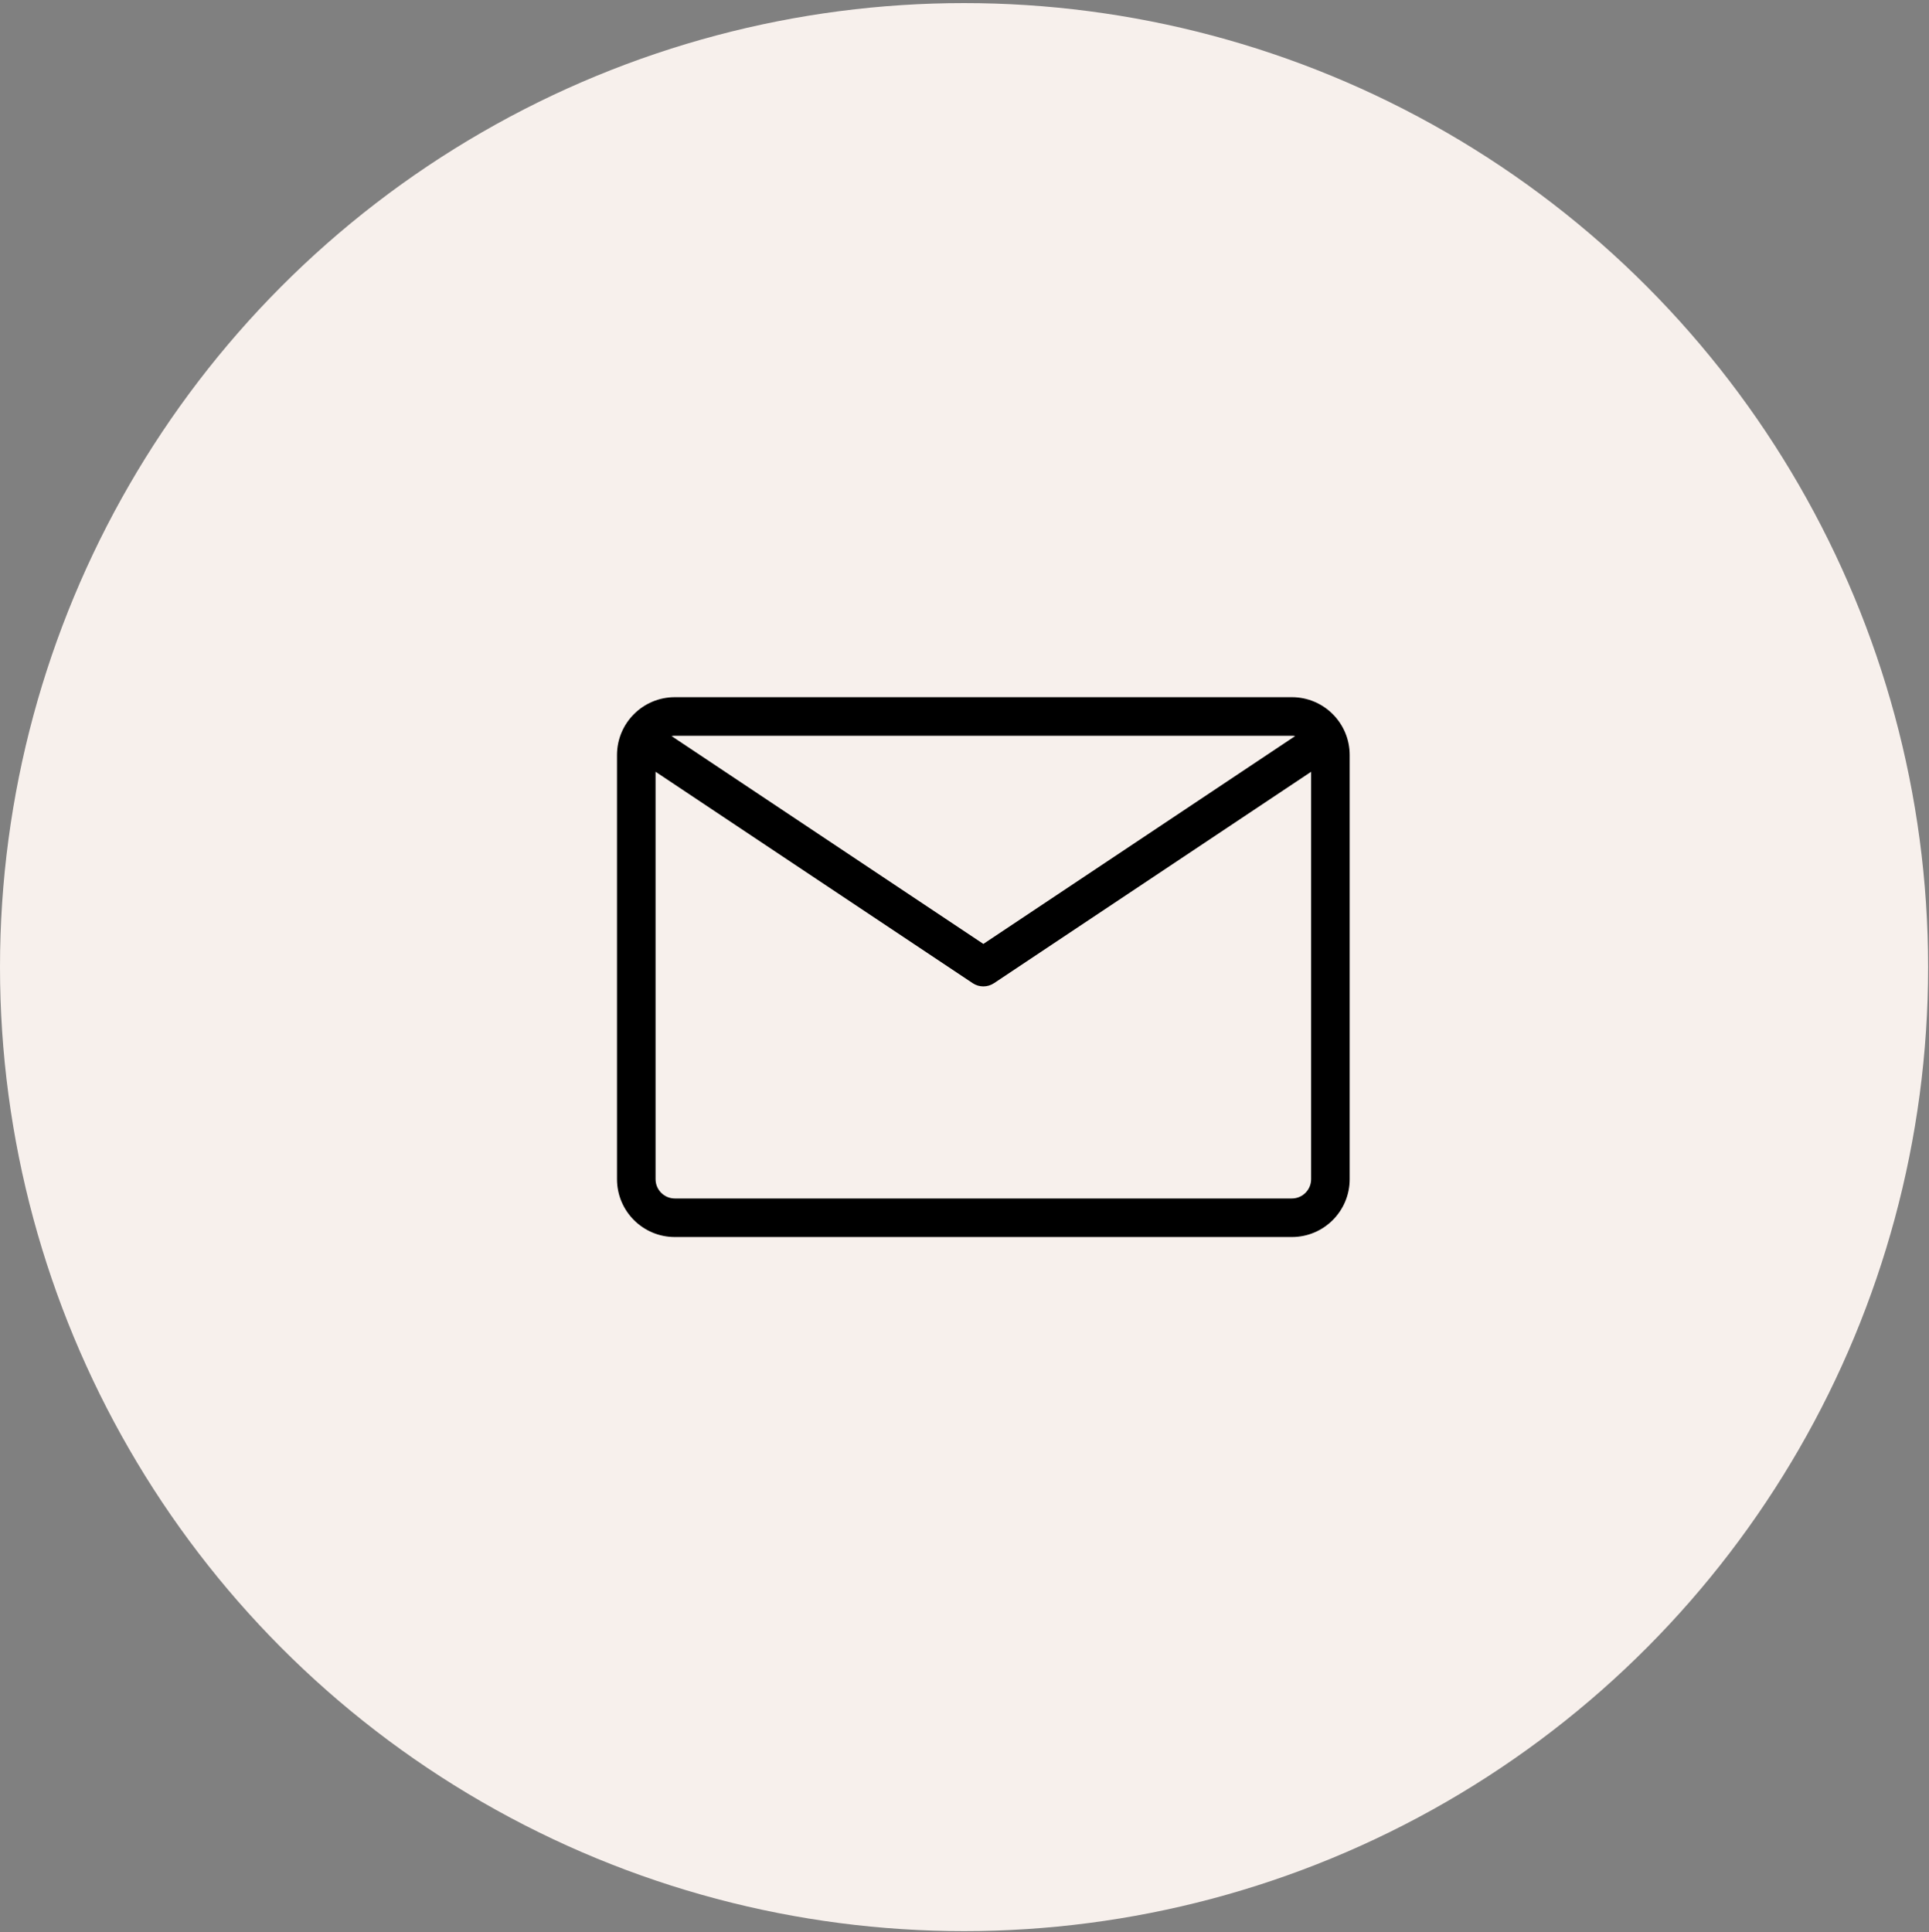
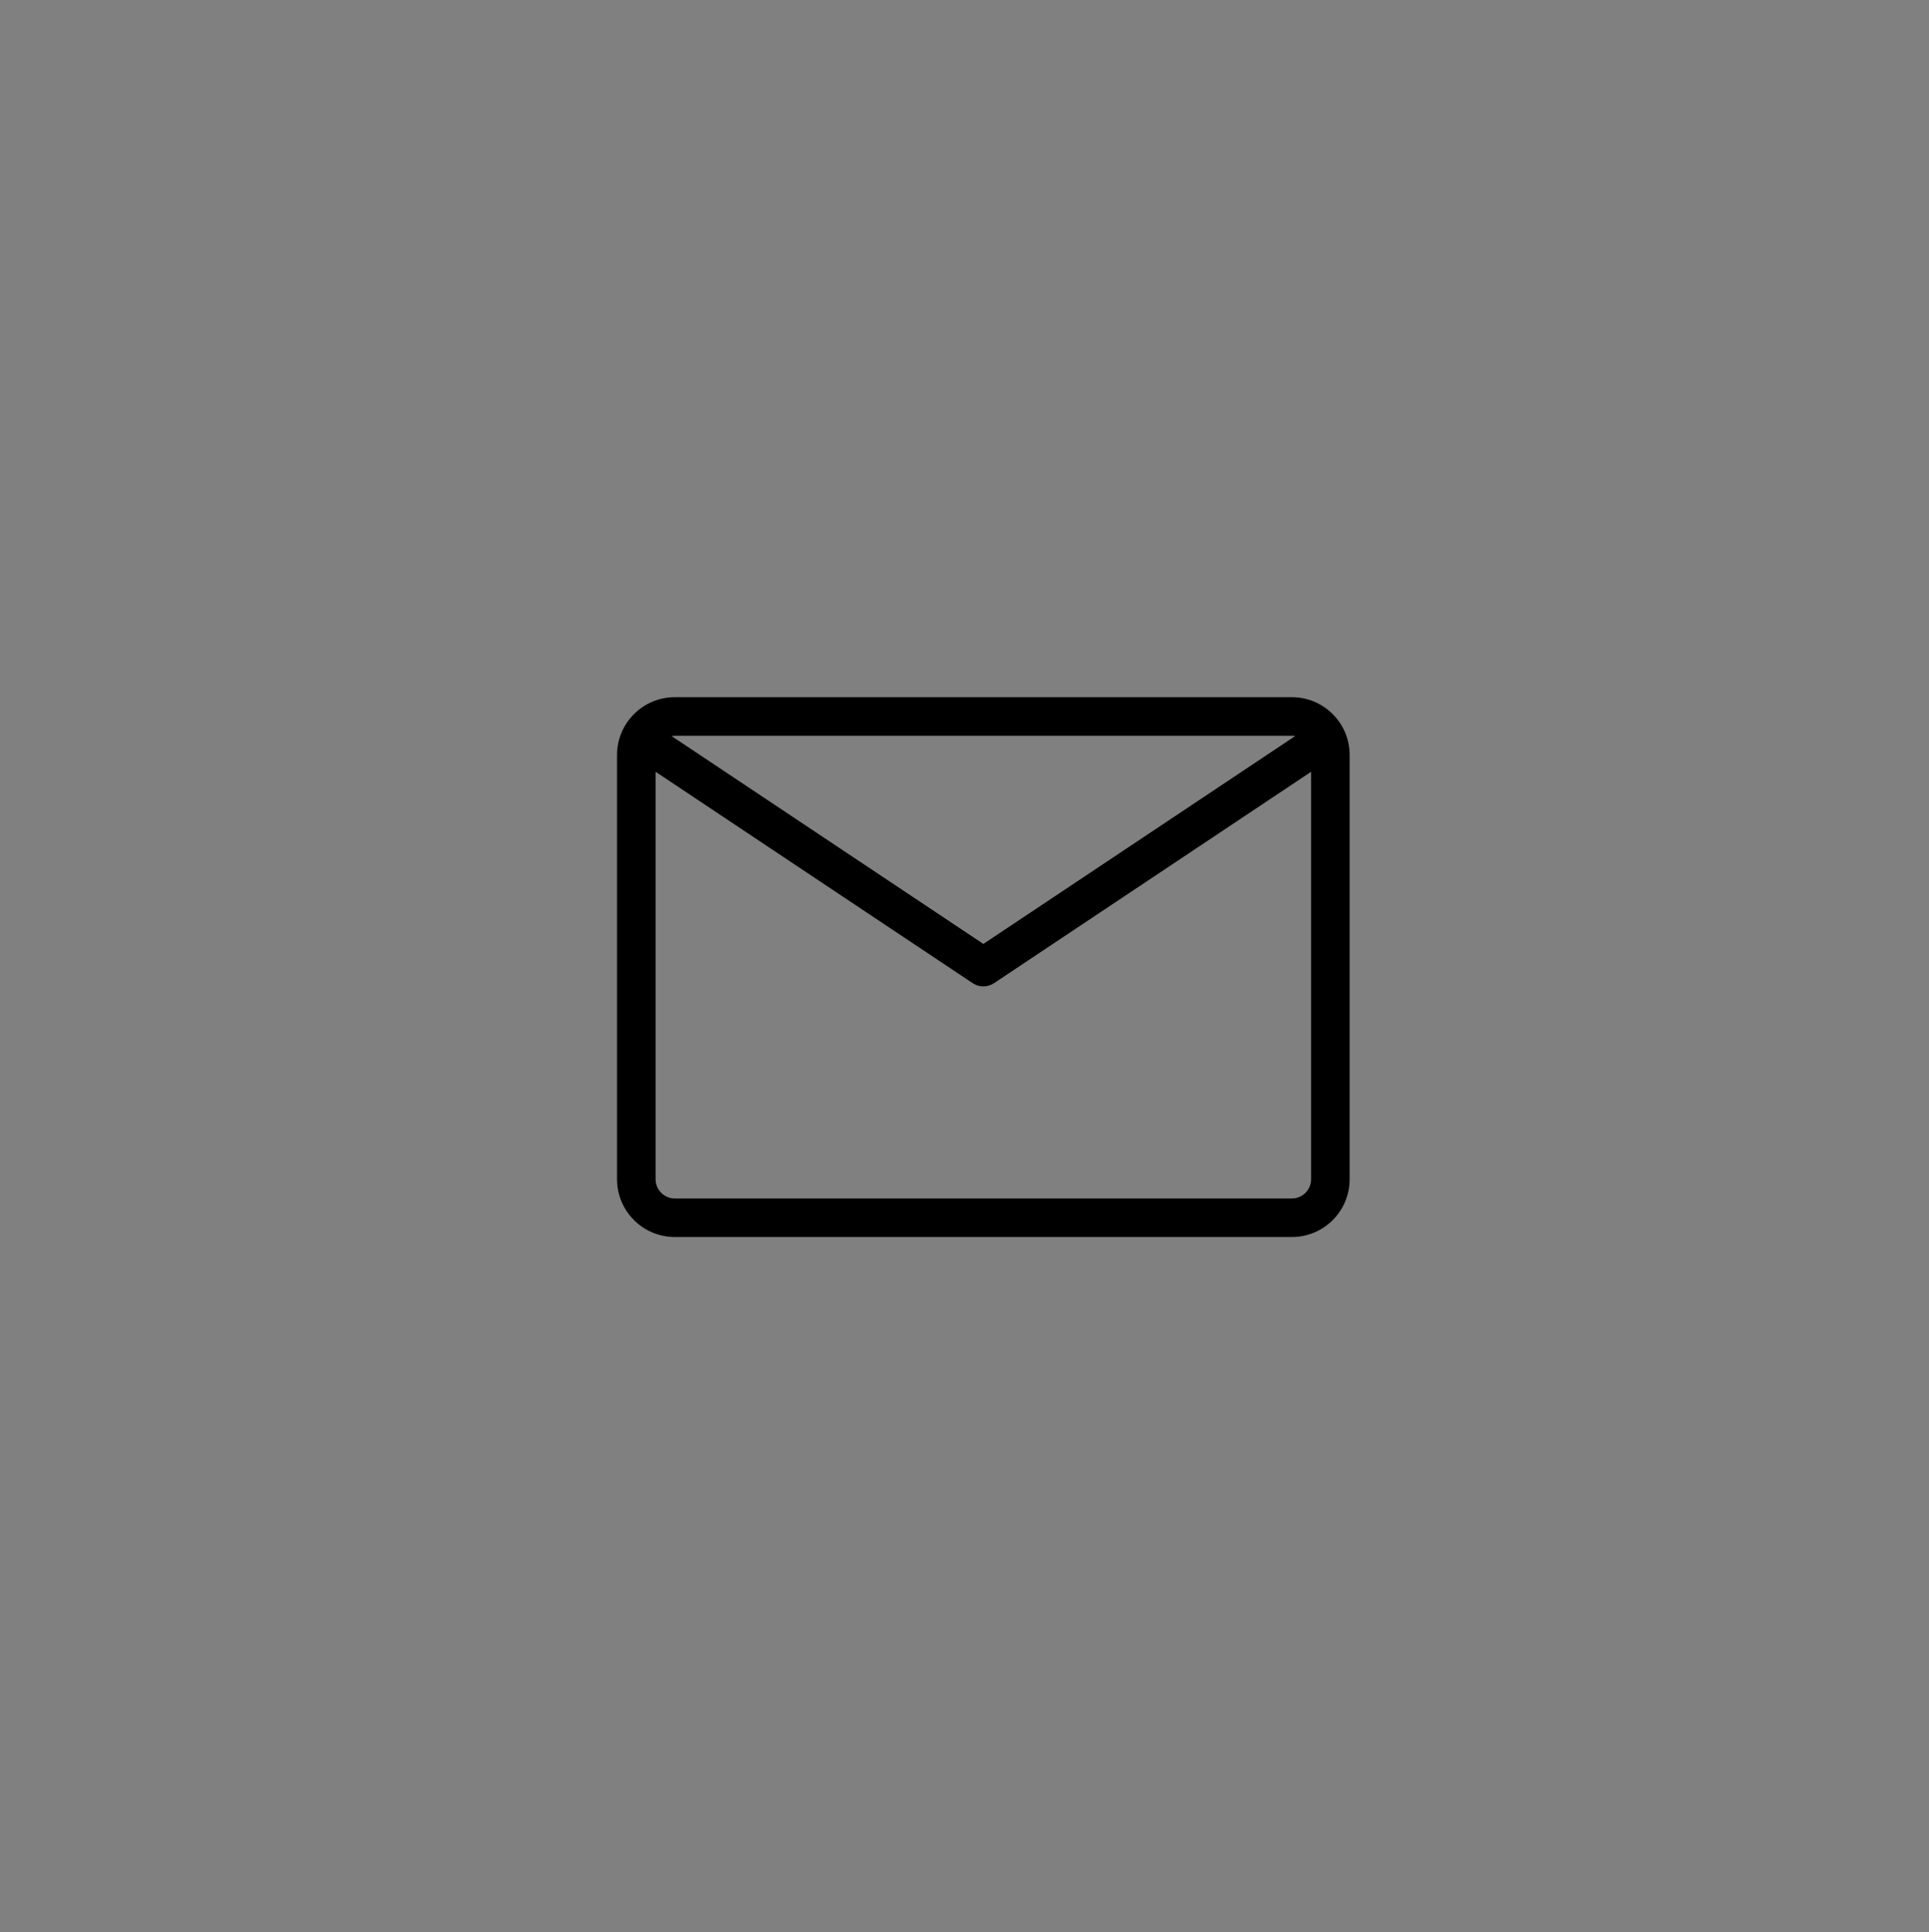
<svg xmlns="http://www.w3.org/2000/svg" width="563" height="564" viewBox="0 0 563 564" fill="none">
  <rect x="0" y="0" width="563" height="564" fill="#808080" stroke="none" />
-   <circle cx="281.372" cy="282.274" r="281.372" fill="#F7F0EC" />
  <path fill-rule="evenodd" clip-rule="evenodd" d="M195.979 214.83C196.298 214.774 196.626 214.745 196.961 214.745H287H377.039C377.374 214.745 377.702 214.774 378.021 214.83L287 275.511L195.979 214.83ZM191.333 225.26V344.176C191.333 347.284 193.853 349.803 196.961 349.803H377.039C380.147 349.803 382.667 347.284 382.667 344.176V225.26L290.121 286.956C288.231 288.216 285.769 288.216 283.878 286.956L191.333 225.26ZM196.961 203.49C187.637 203.49 180.078 211.048 180.078 220.372V344.176C180.078 353.5 187.637 361.058 196.961 361.058H377.039C386.363 361.058 393.921 353.5 393.921 344.176V220.372C393.921 211.048 386.363 203.49 377.039 203.49H287H196.961Z" fill="black" />
</svg>